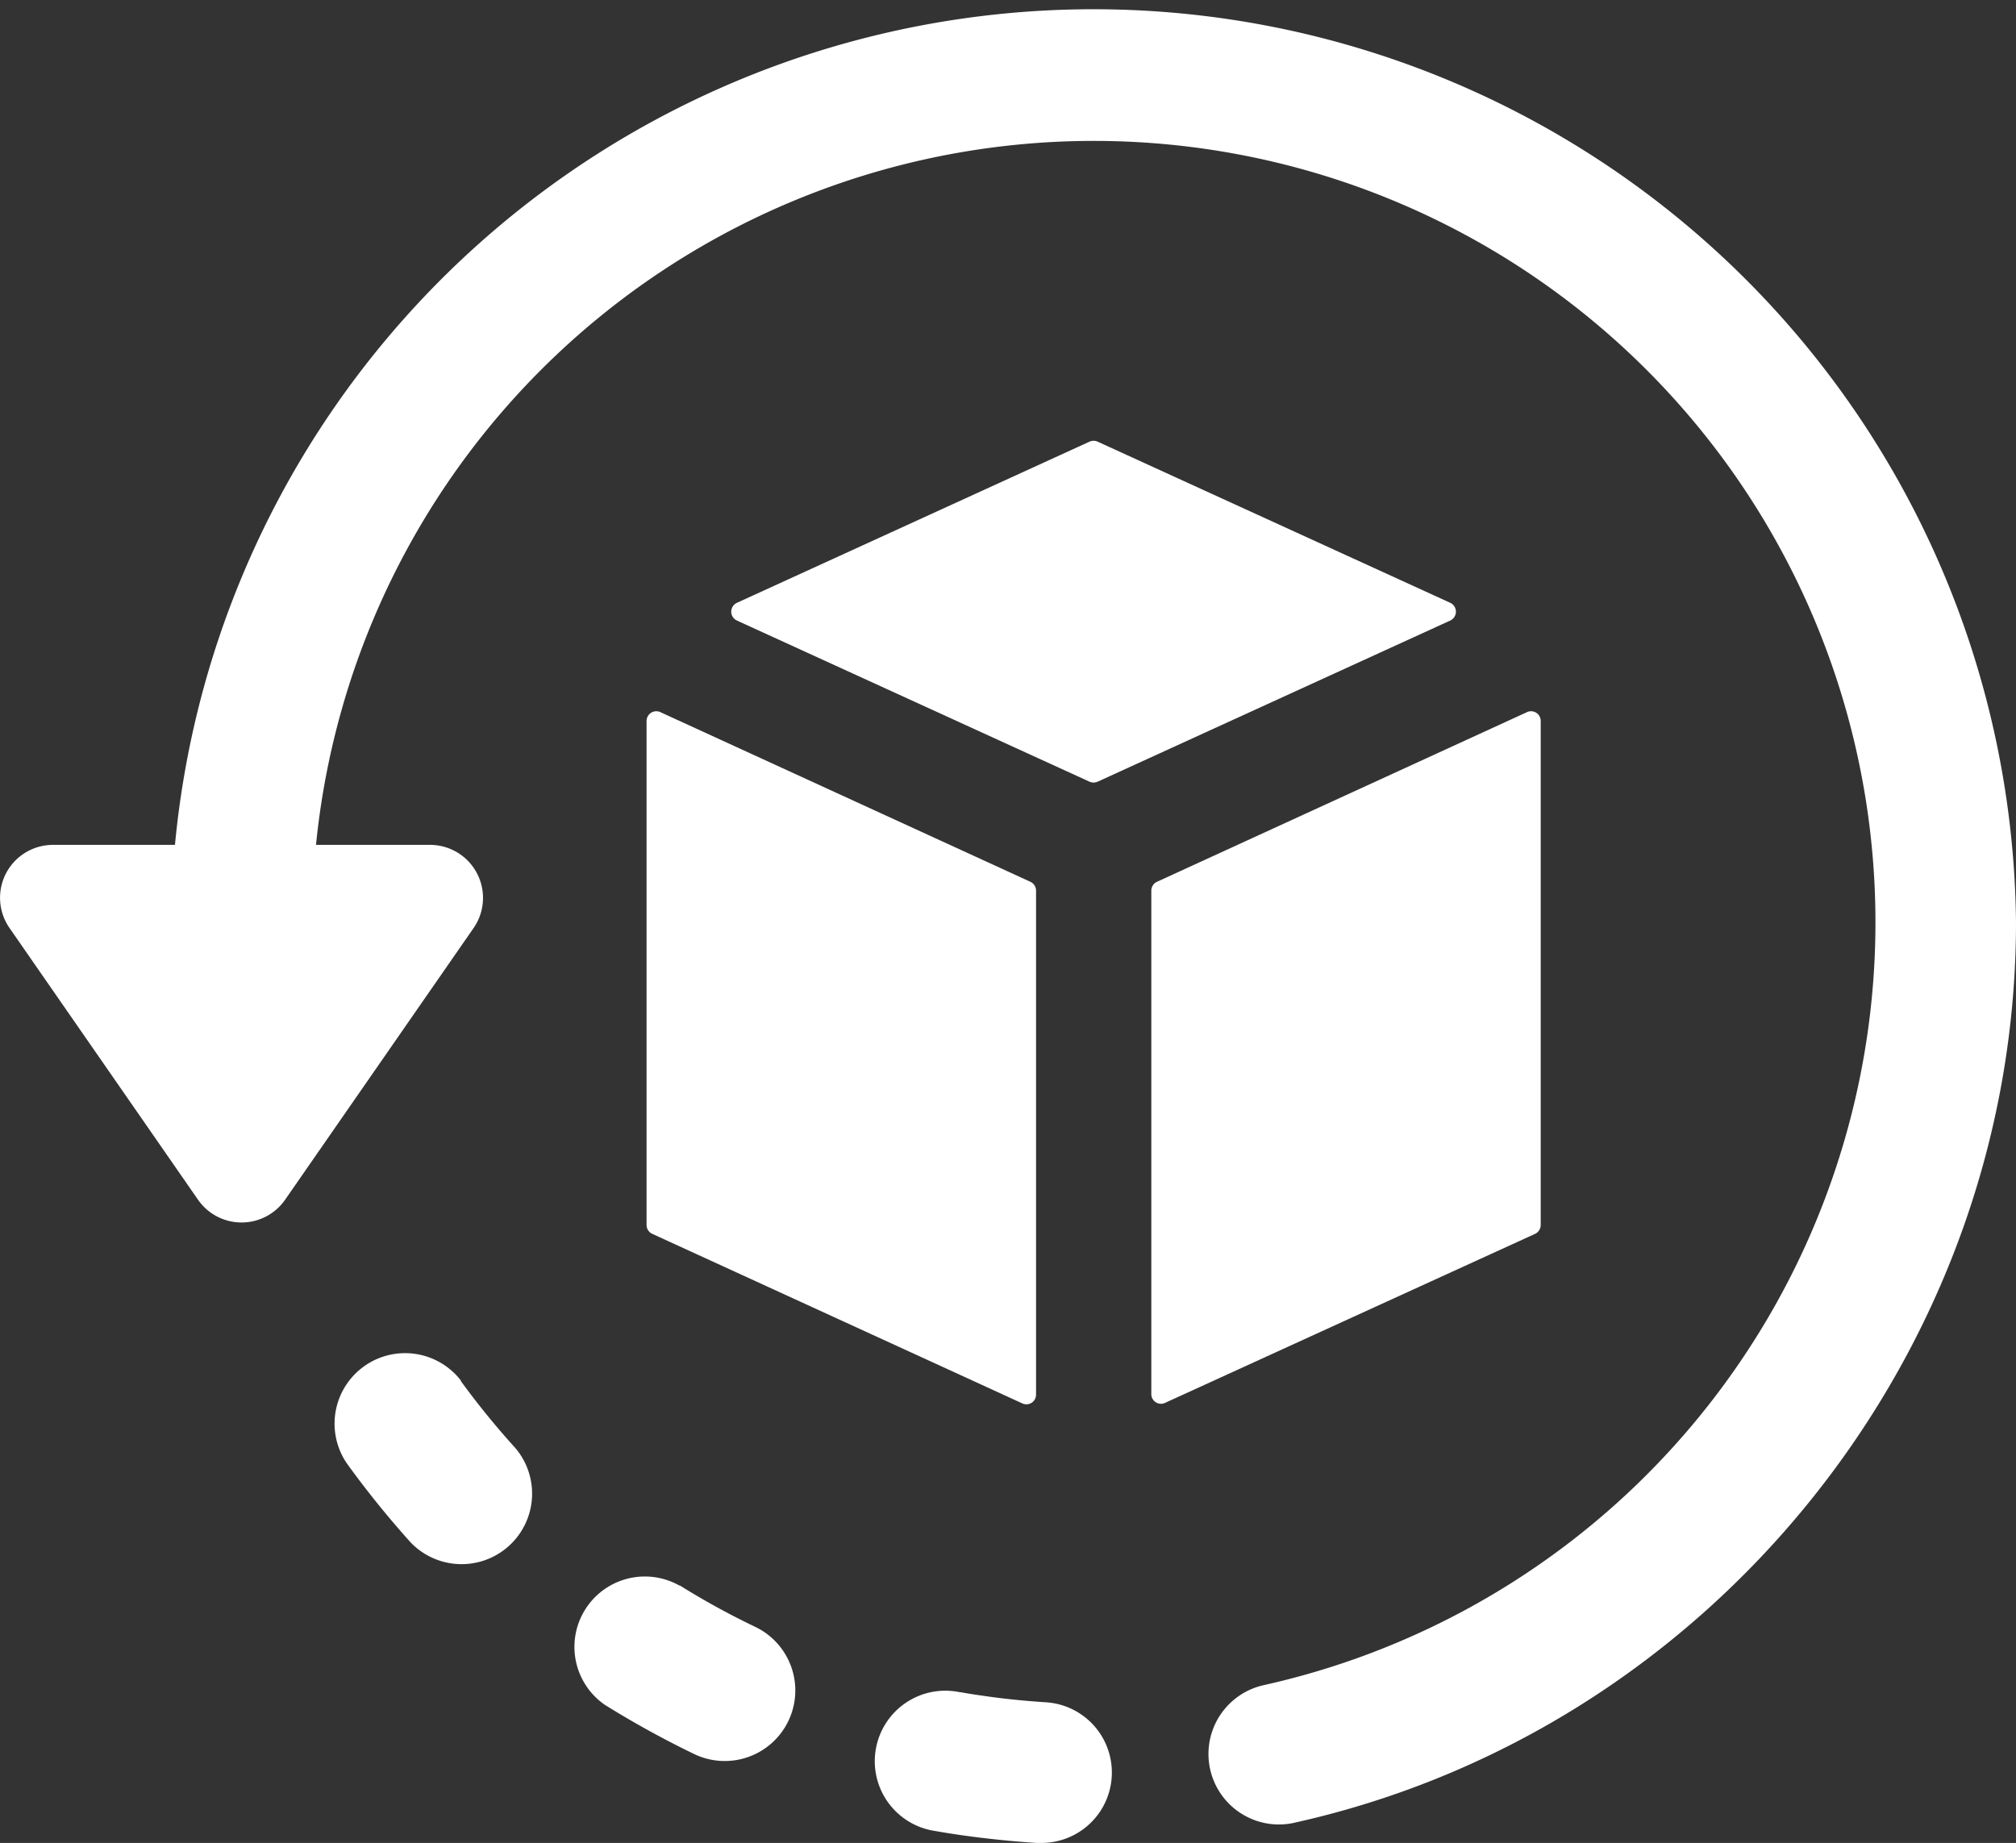
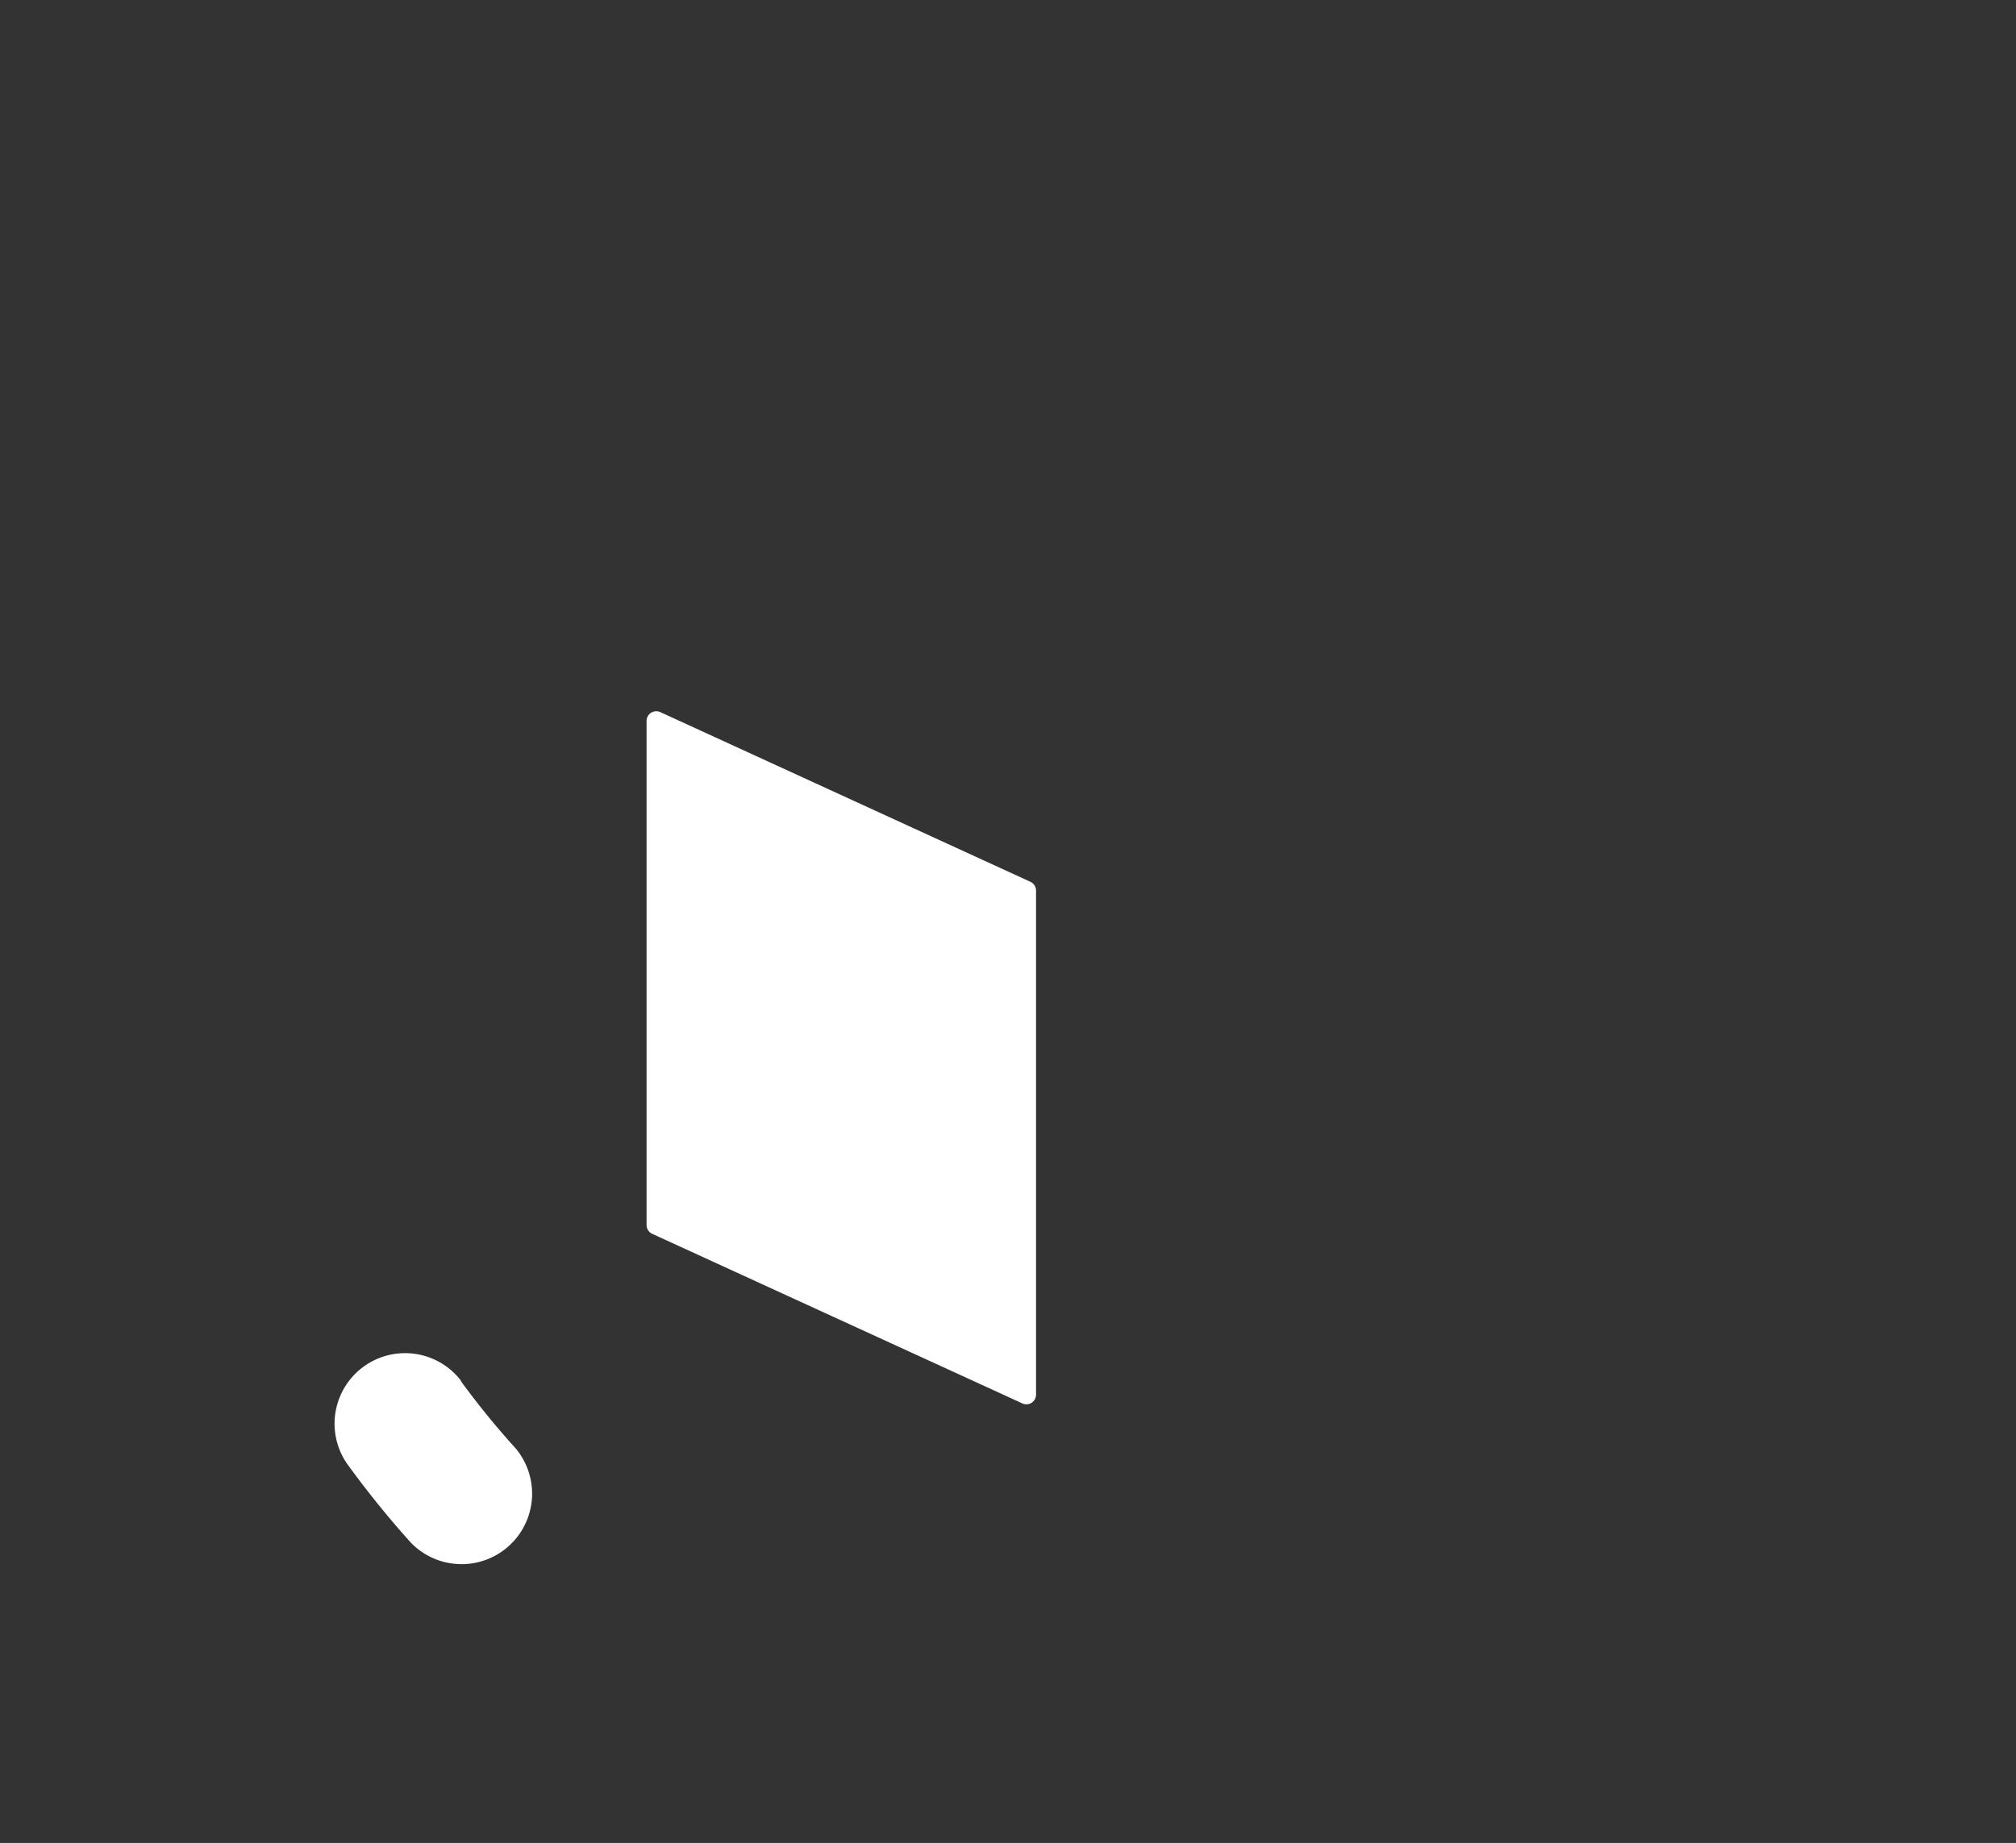
<svg xmlns="http://www.w3.org/2000/svg" viewBox="0 0 190.11 173.83">
  <rect x="0" y="0" width="190.11" height="173.83" fill="#333333" stroke="none" />
  <defs>
    <style>.cls-1{fill:#fff;}</style>
  </defs>
  <g id="Layer_2" data-name="Layer 2">
    <g id="Layer_1-2" data-name="Layer 1">
-       <path class="cls-1" d="M102.74,41.66a.94.94,0,0,1,.77,0l33.25,15.2a.92.92,0,0,1,0,1.67l-33.25,15.2a.94.94,0,0,1-.77,0L69.49,58.53a.92.92,0,0,1,0-1.67Z" />
-       <path class="cls-1" d="M144,67.17a.91.91,0,0,1,1.29.83v47.54a.93.93,0,0,1-.53.84l-34.89,15.94a.91.91,0,0,1-1.3-.83V84a.92.92,0,0,1,.54-.83Z" />
      <path class="cls-1" d="M97.7,84v47.54a.91.91,0,0,1-1.3.83L61.51,116.38a.92.92,0,0,1-.54-.84V68a.92.92,0,0,1,1.3-.83l34.89,16A.92.92,0,0,1,97.7,84Z" />
-       <path class="cls-1" d="M.57,82.37A5,5,0,0,1,5,79.69H16.5A87,87,0,0,1,190.11,87c0,40.46-28.63,76.18-68.07,84.93a6.57,6.57,0,0,1-1.45.16,6.65,6.65,0,0,1-1.43-13.14A73.71,73.71,0,1,0,29.8,79.69H40.57a5,5,0,0,1,4.1,7.83L26.88,113.17a5,5,0,0,1-8.2,0L.89,87.52A5,5,0,0,1,.57,82.37Z" />
-       <path class="cls-1" d="M90.57,159.61c.66.12,1.34.23,2,.32,2,.3,4,.5,6,.63a6.64,6.64,0,0,1-.41,13.27h-.42q-3.52-.23-7.07-.73c-.83-.12-1.67-.25-2.5-.4a6.65,6.65,0,1,1,2.37-13.08Z" />
      <path class="cls-1" d="M43.44,130.24a75.55,75.55,0,0,0,5.13,6.31,6.65,6.65,0,0,1-9.85,8.93,89.43,89.43,0,0,1-6-7.43,6.65,6.65,0,0,1,10.76-7.81Z" />
-       <path class="cls-1" d="M64.1,149.54a72.39,72.39,0,0,0,7.12,3.91,6.65,6.65,0,0,1-5.75,12,90.43,90.43,0,0,1-8.41-4.63,6.64,6.64,0,0,1,7-11.27Z" />
    </g>
  </g>
</svg>